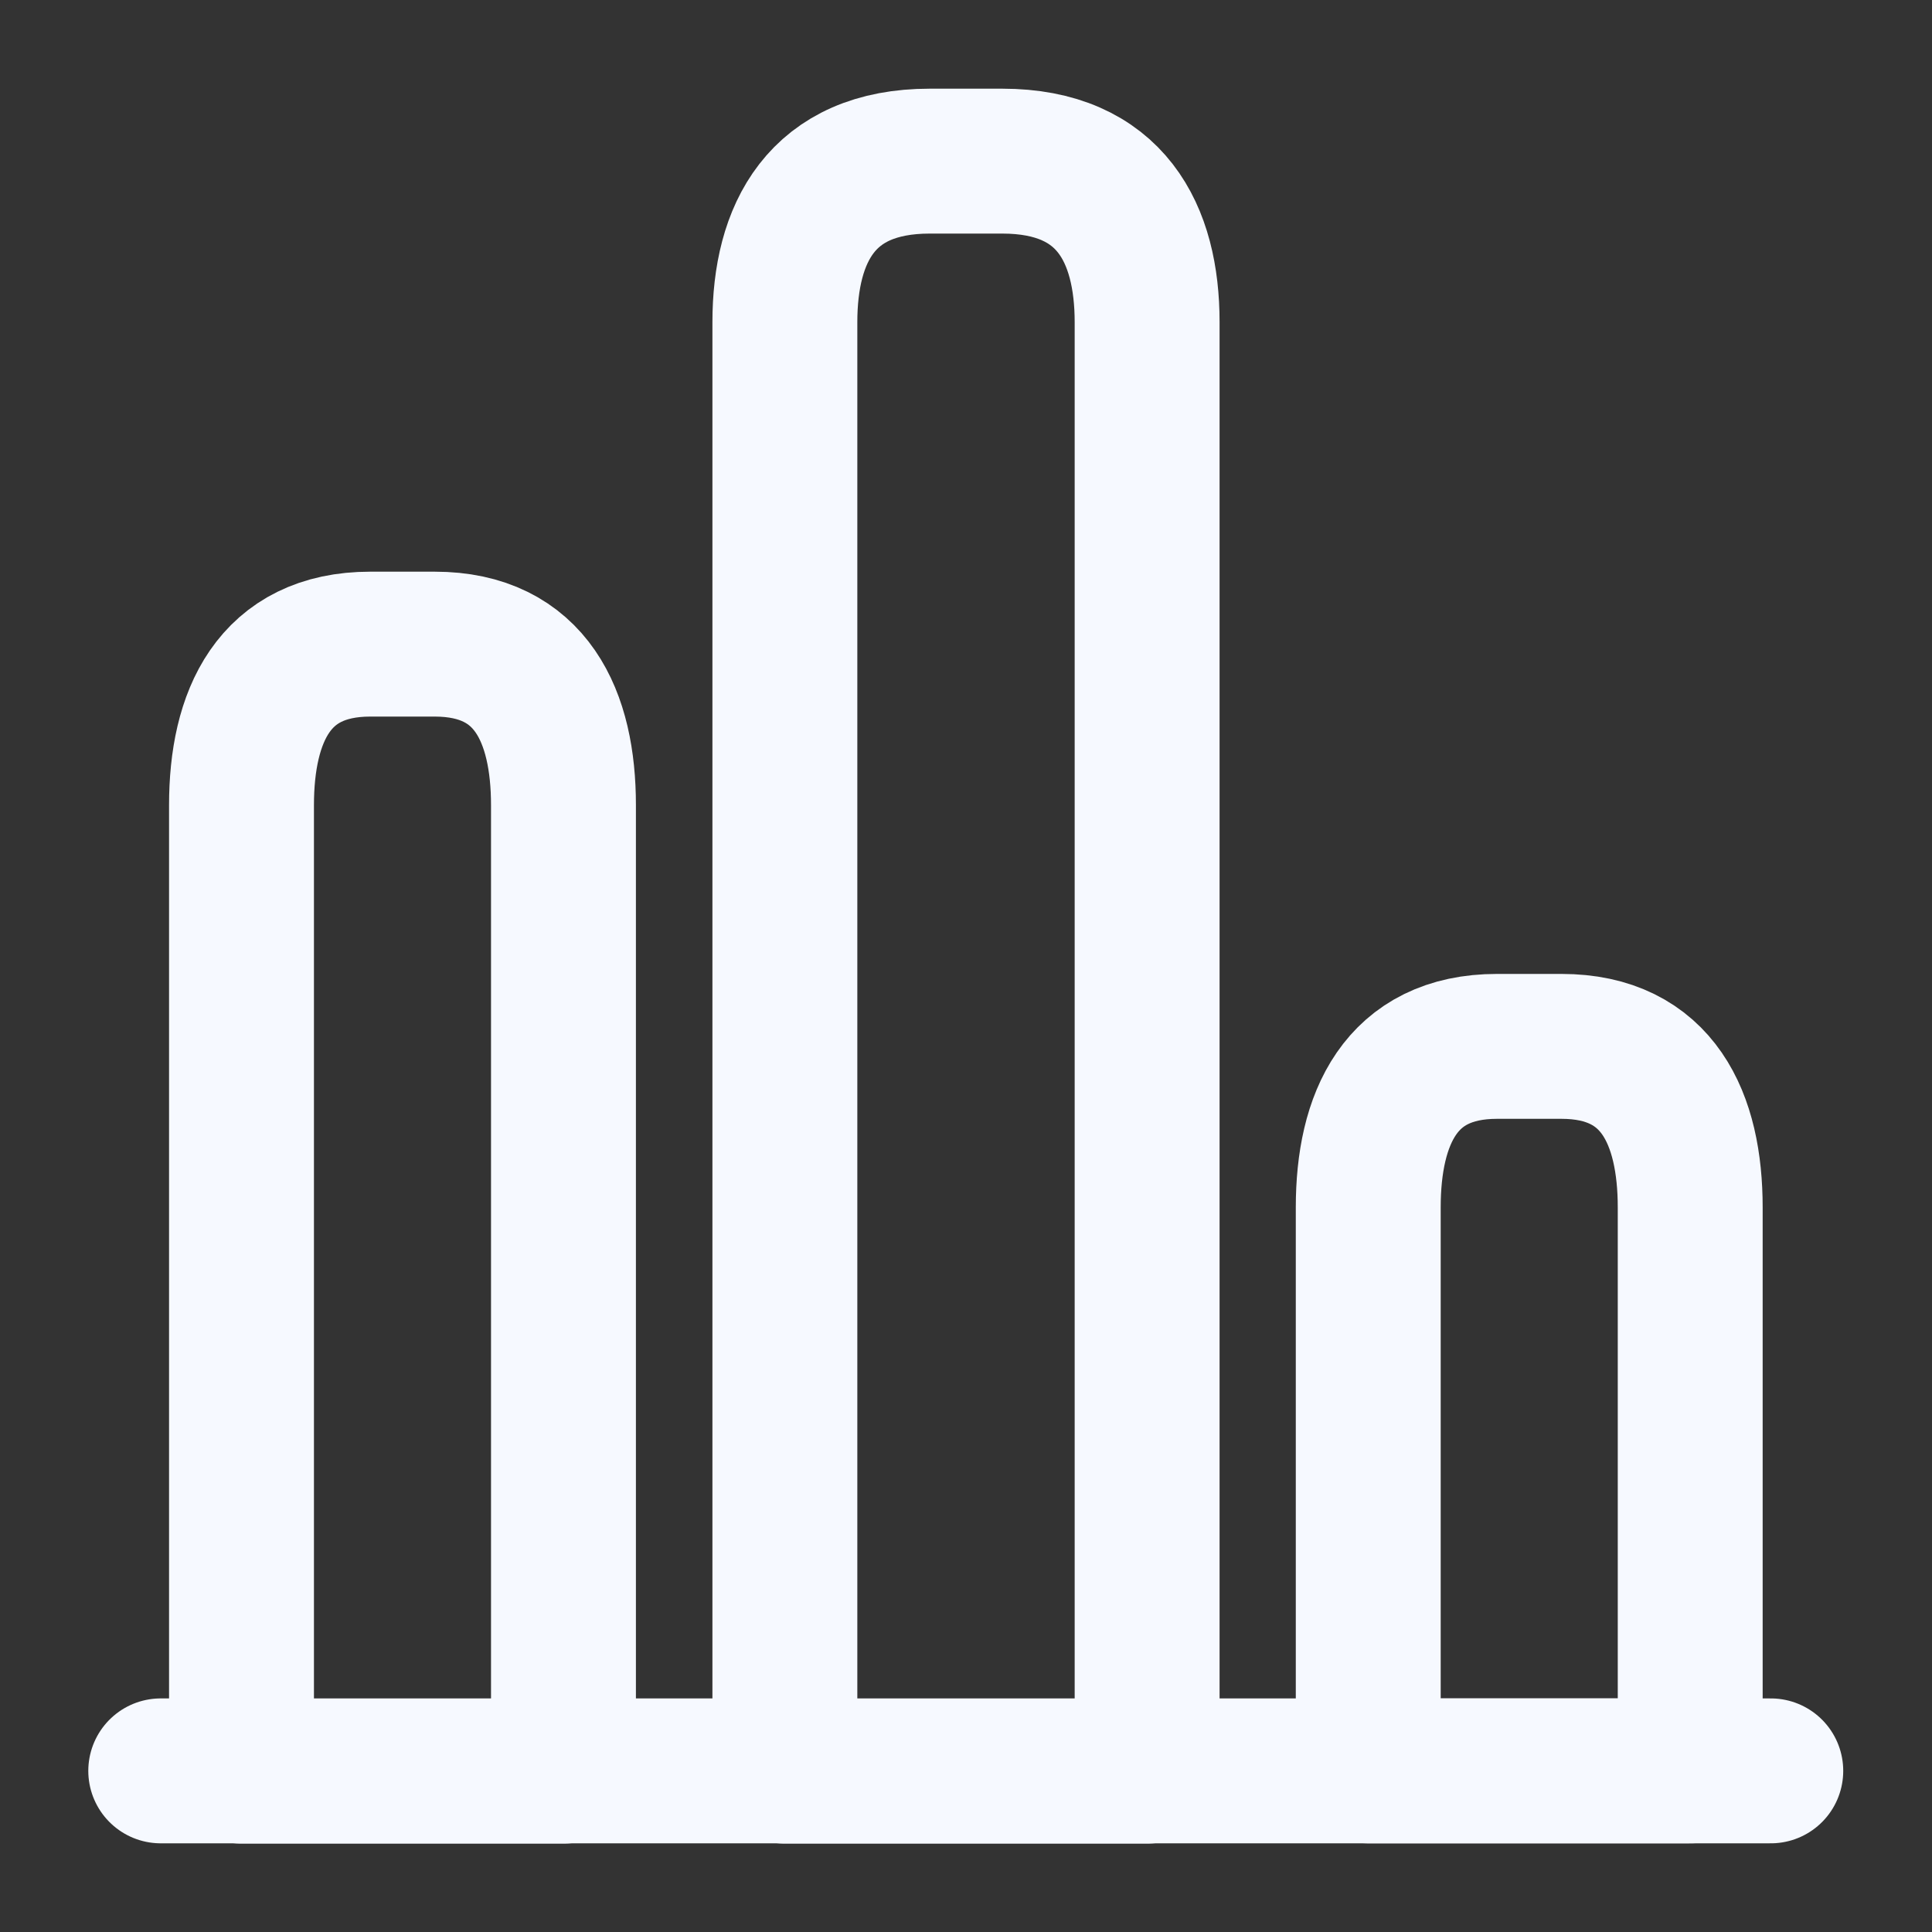
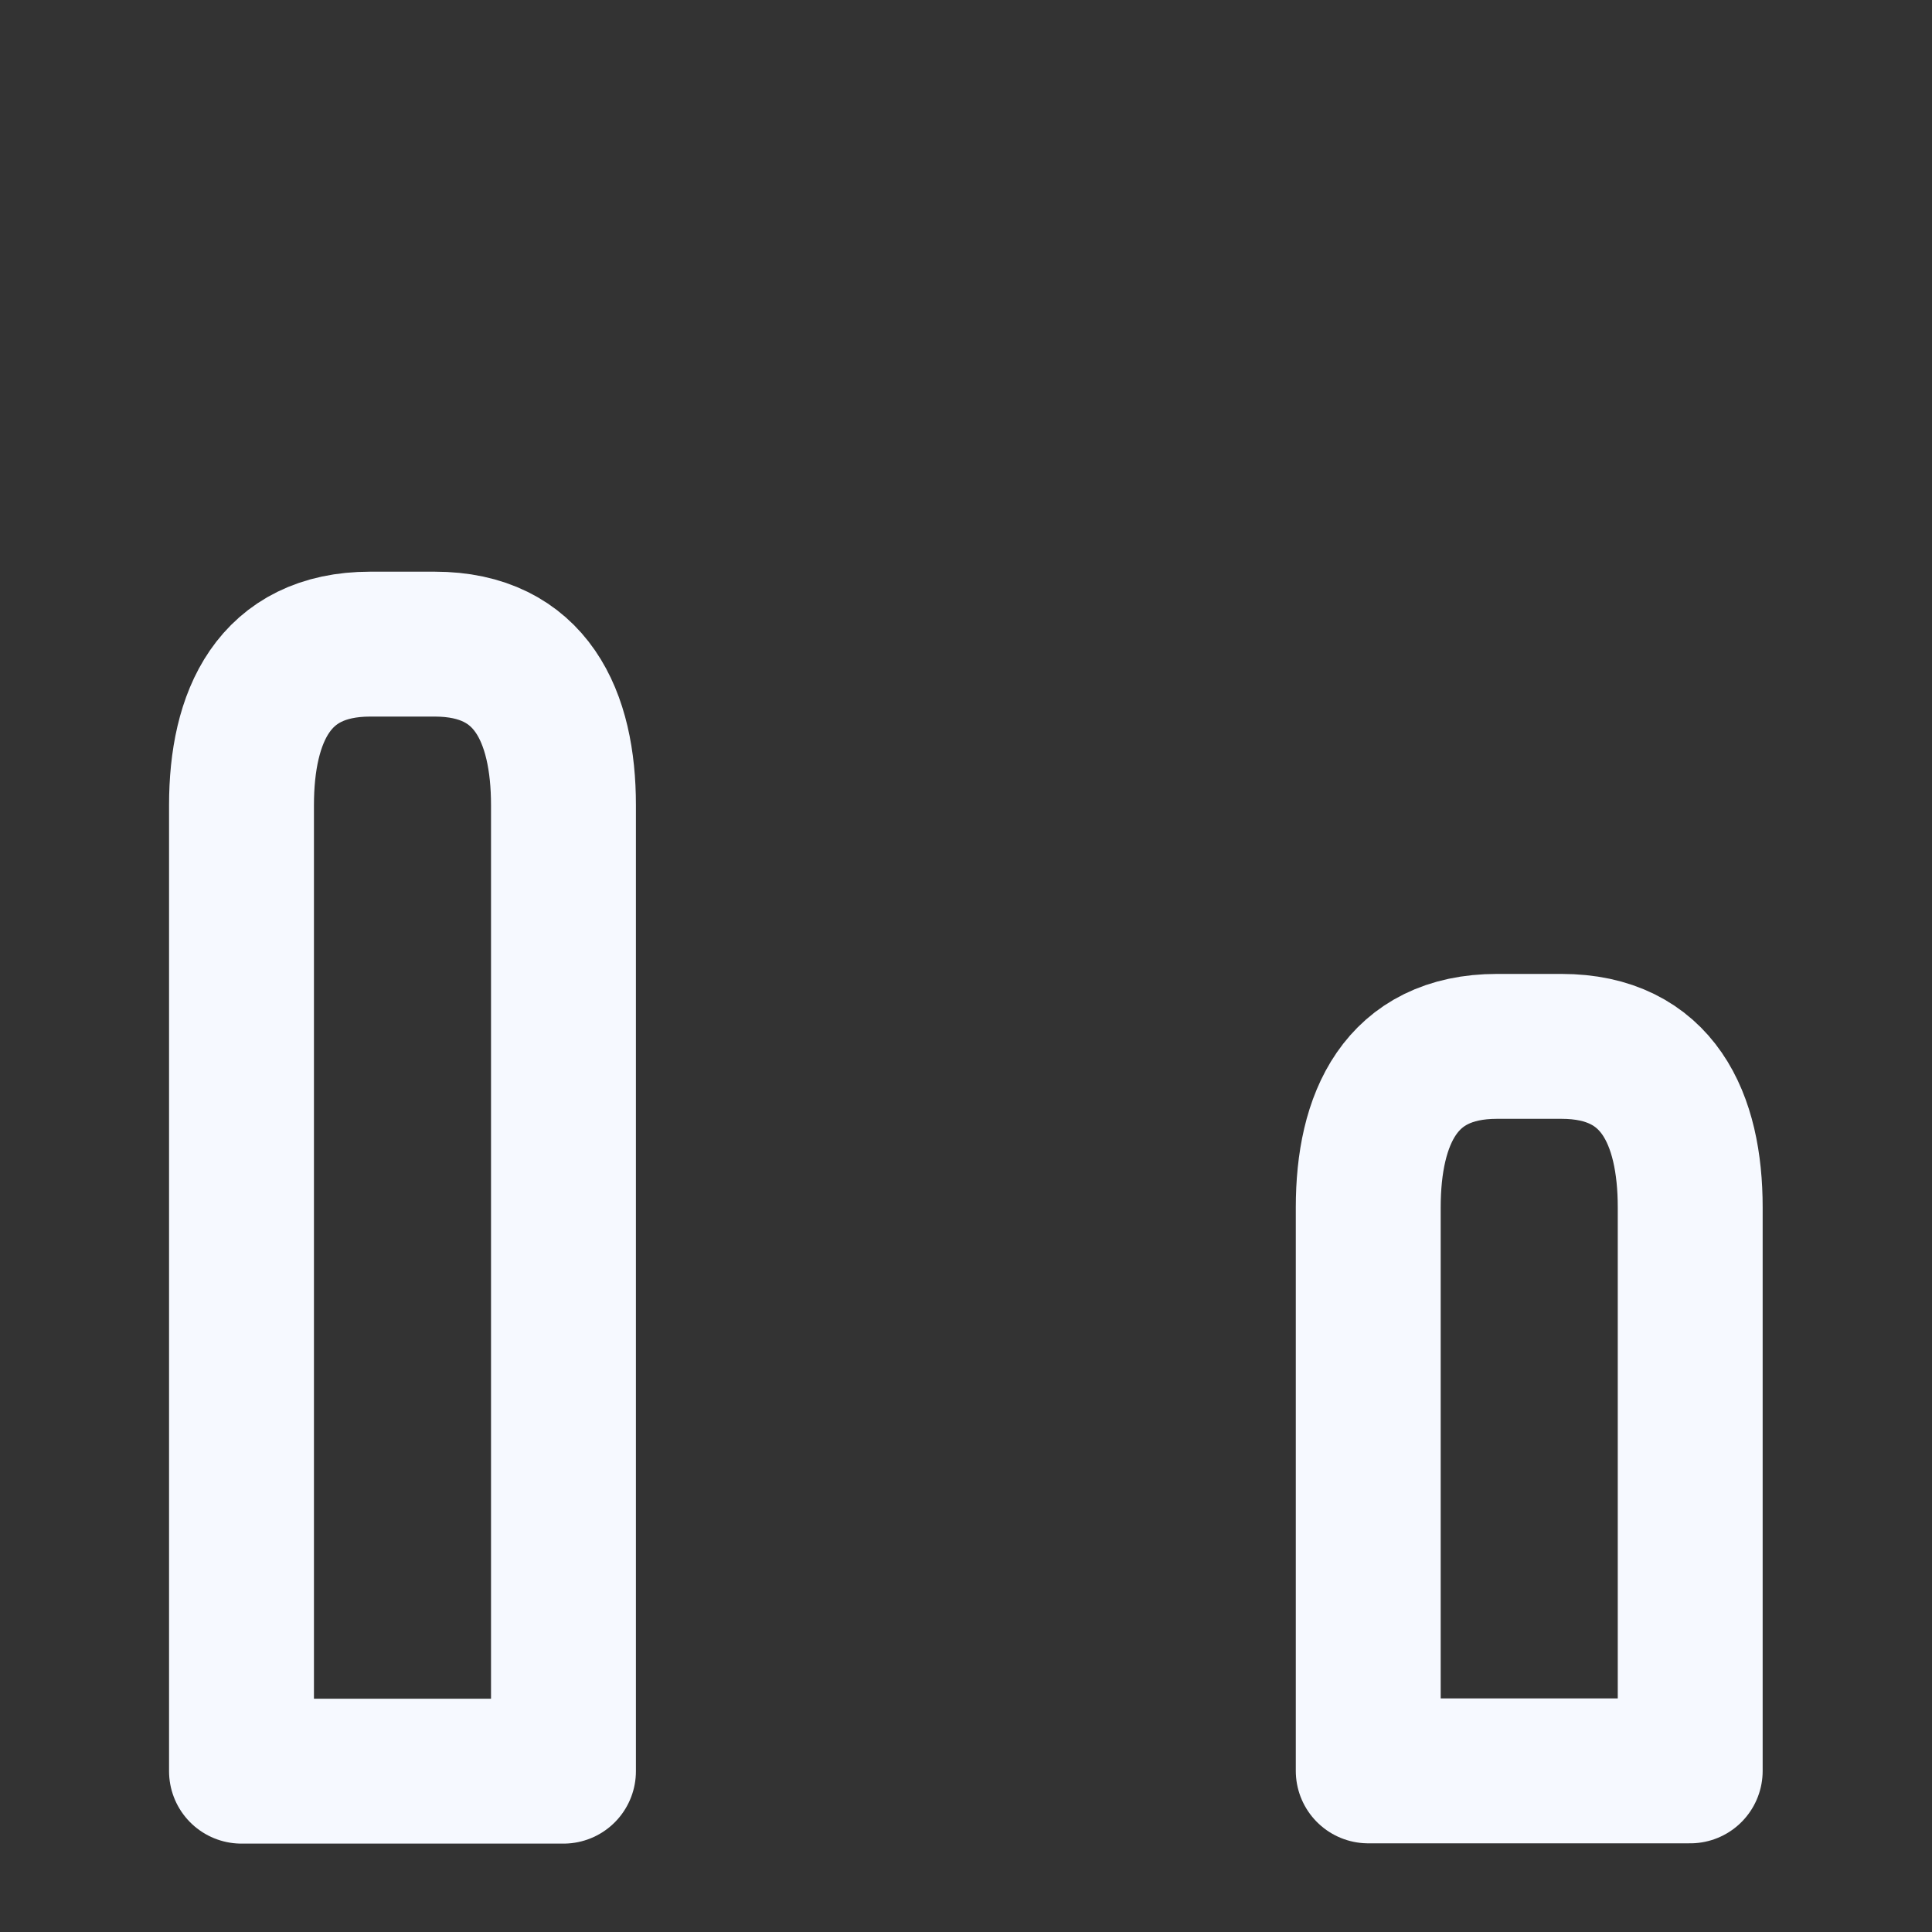
<svg xmlns="http://www.w3.org/2000/svg" width="20" height="20" viewBox="0 0 20 20" fill="none">
  <rect x="0" y="0" width="20" height="20" fill="#333333" stroke="none" />
-   <path d="M1.664 18.332H18.331" stroke="#F6F9FF" stroke-width="1.5" stroke-miterlimit="10" stroke-linecap="round" stroke-linejoin="round" />
-   <path d="M8.125 3.335V18.335H11.875V3.335C11.875 2.418 11.5 1.668 10.375 1.668H9.625C8.5 1.668 8.125 2.418 8.125 3.335Z" stroke="#F6F9FF" stroke-width="1.5" stroke-linecap="round" stroke-linejoin="round" />
  <path d="M2.5 8.335V18.335H5.833V8.335C5.833 7.418 5.5 6.668 4.5 6.668H3.833C2.833 6.668 2.5 7.418 2.5 8.335Z" stroke="#F6F9FF" stroke-width="1.5" stroke-linecap="round" stroke-linejoin="round" />
  <path d="M14.164 12.499V18.332H17.497V12.499C17.497 11.582 17.164 10.832 16.164 10.832H15.497C14.497 10.832 14.164 11.582 14.164 12.499Z" stroke="#F6F9FF" stroke-width="1.5" stroke-linecap="round" stroke-linejoin="round" />
</svg>